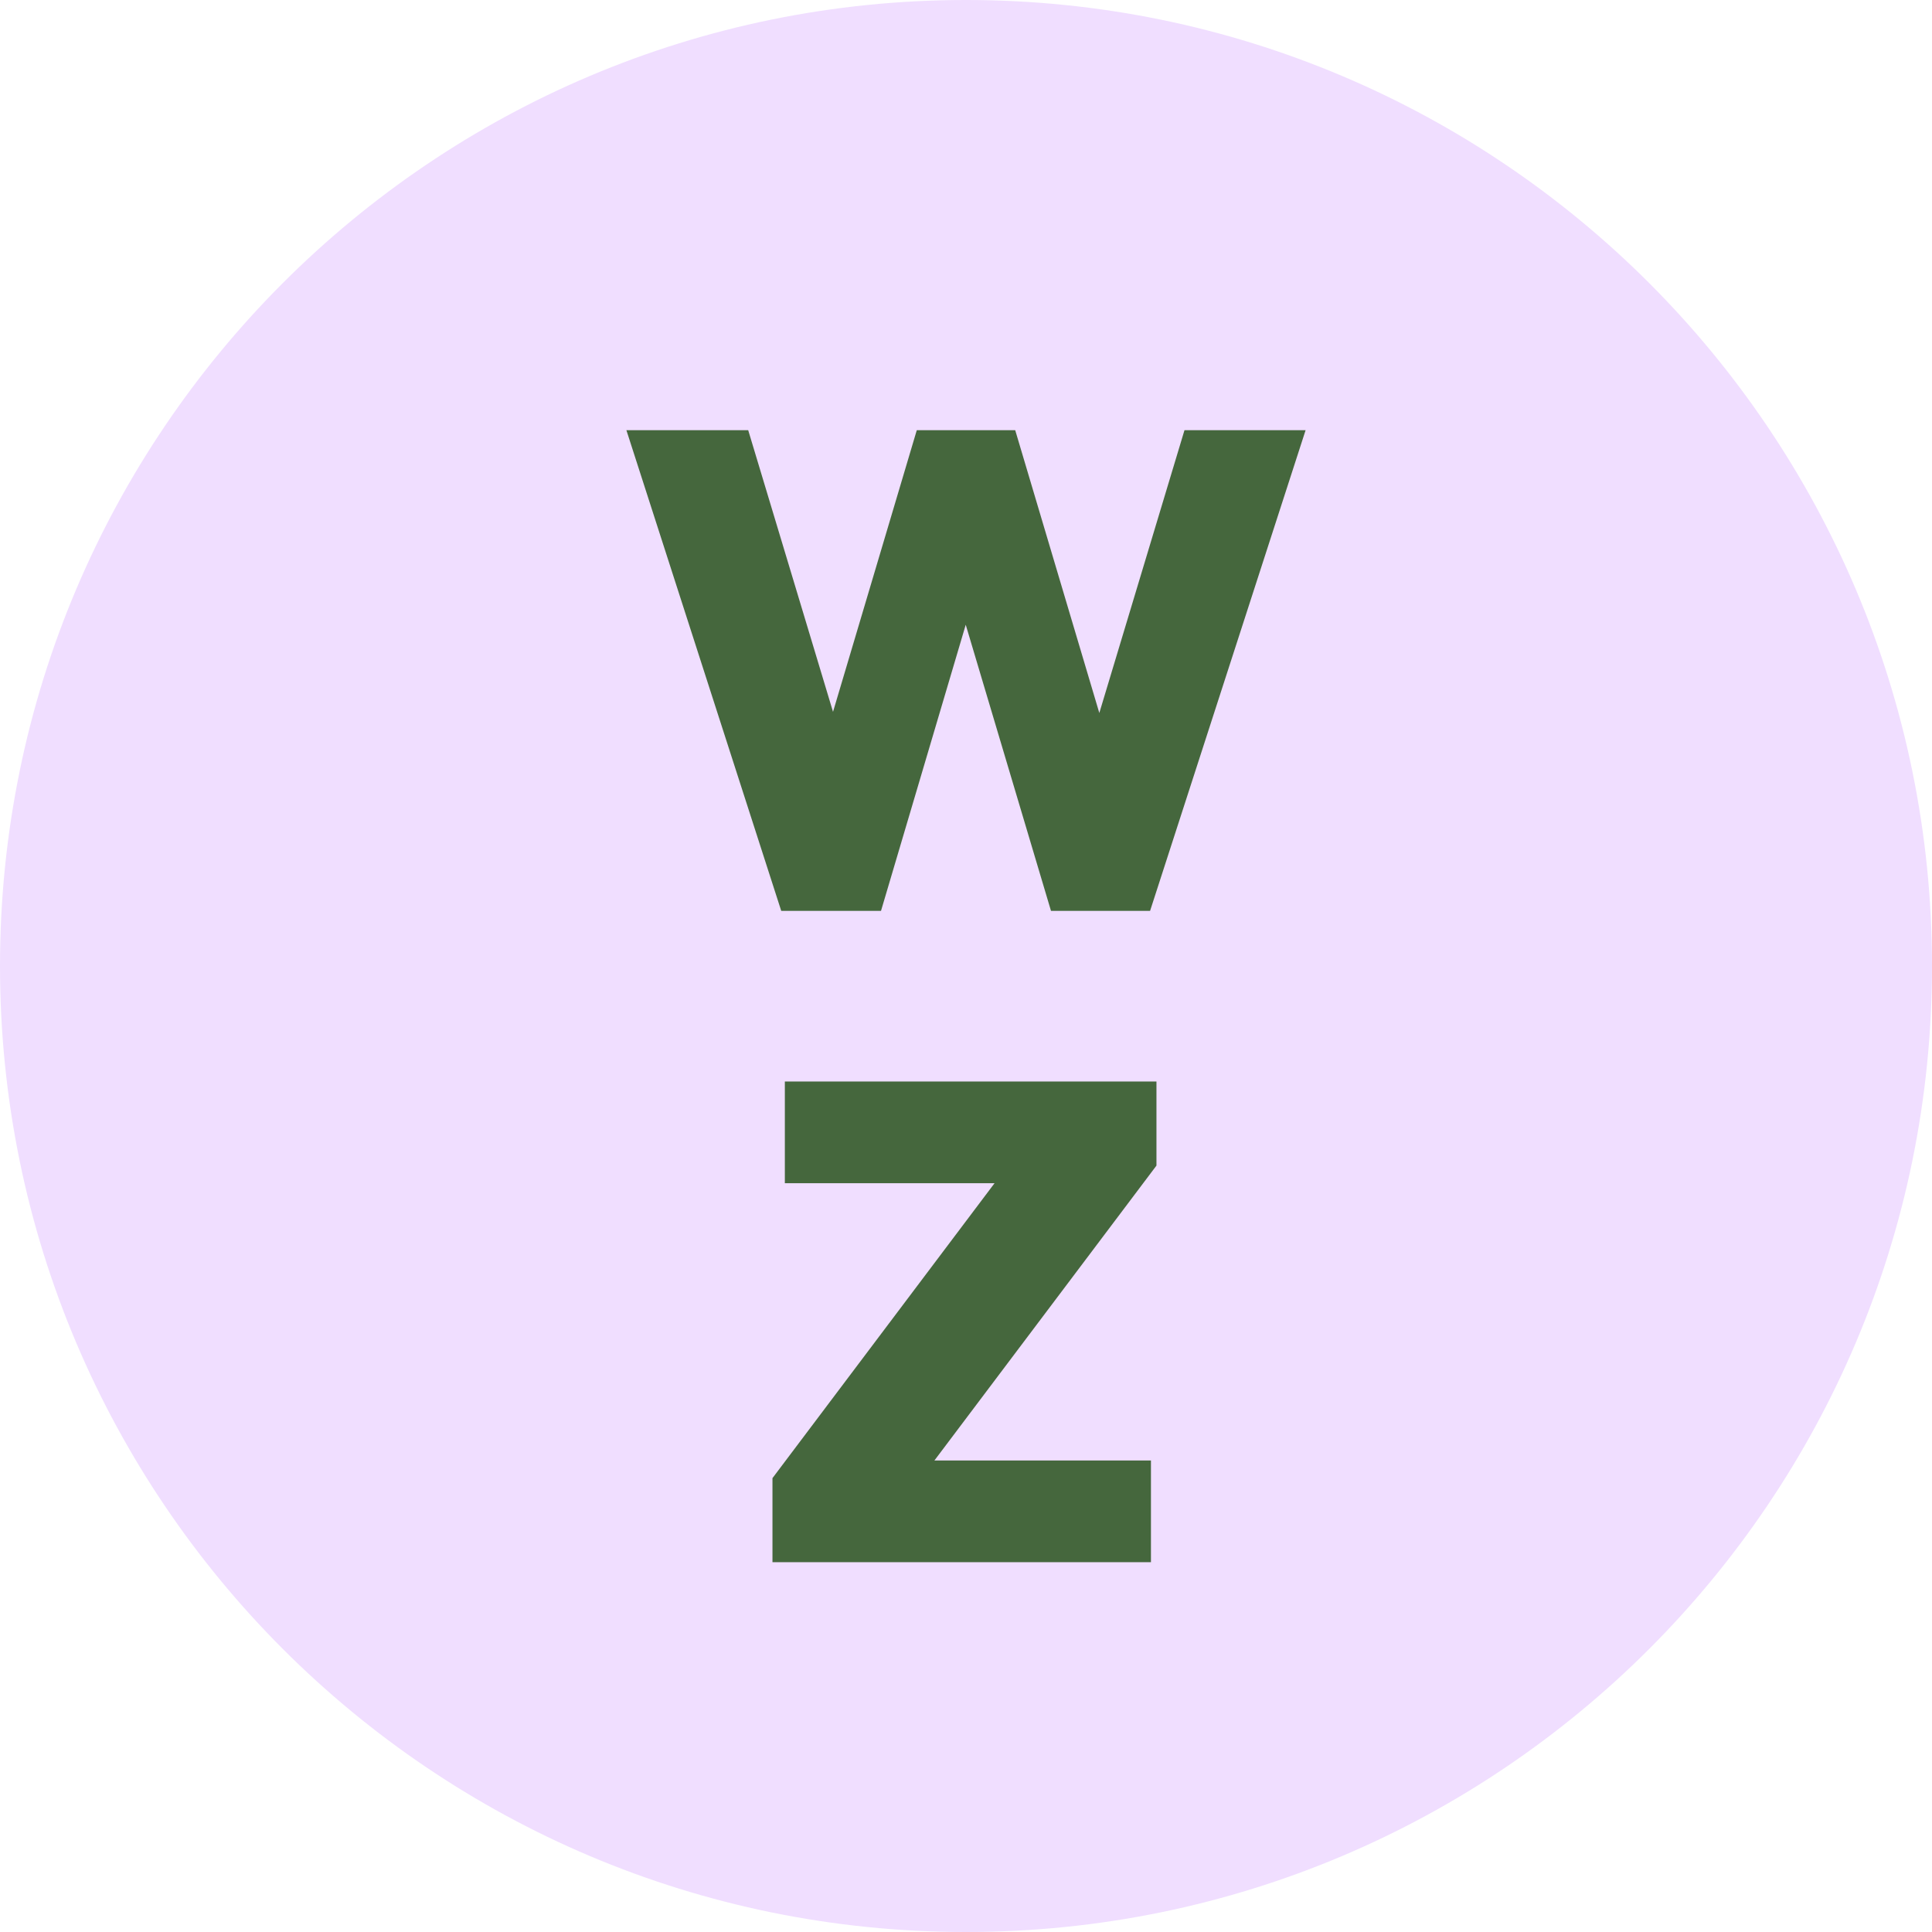
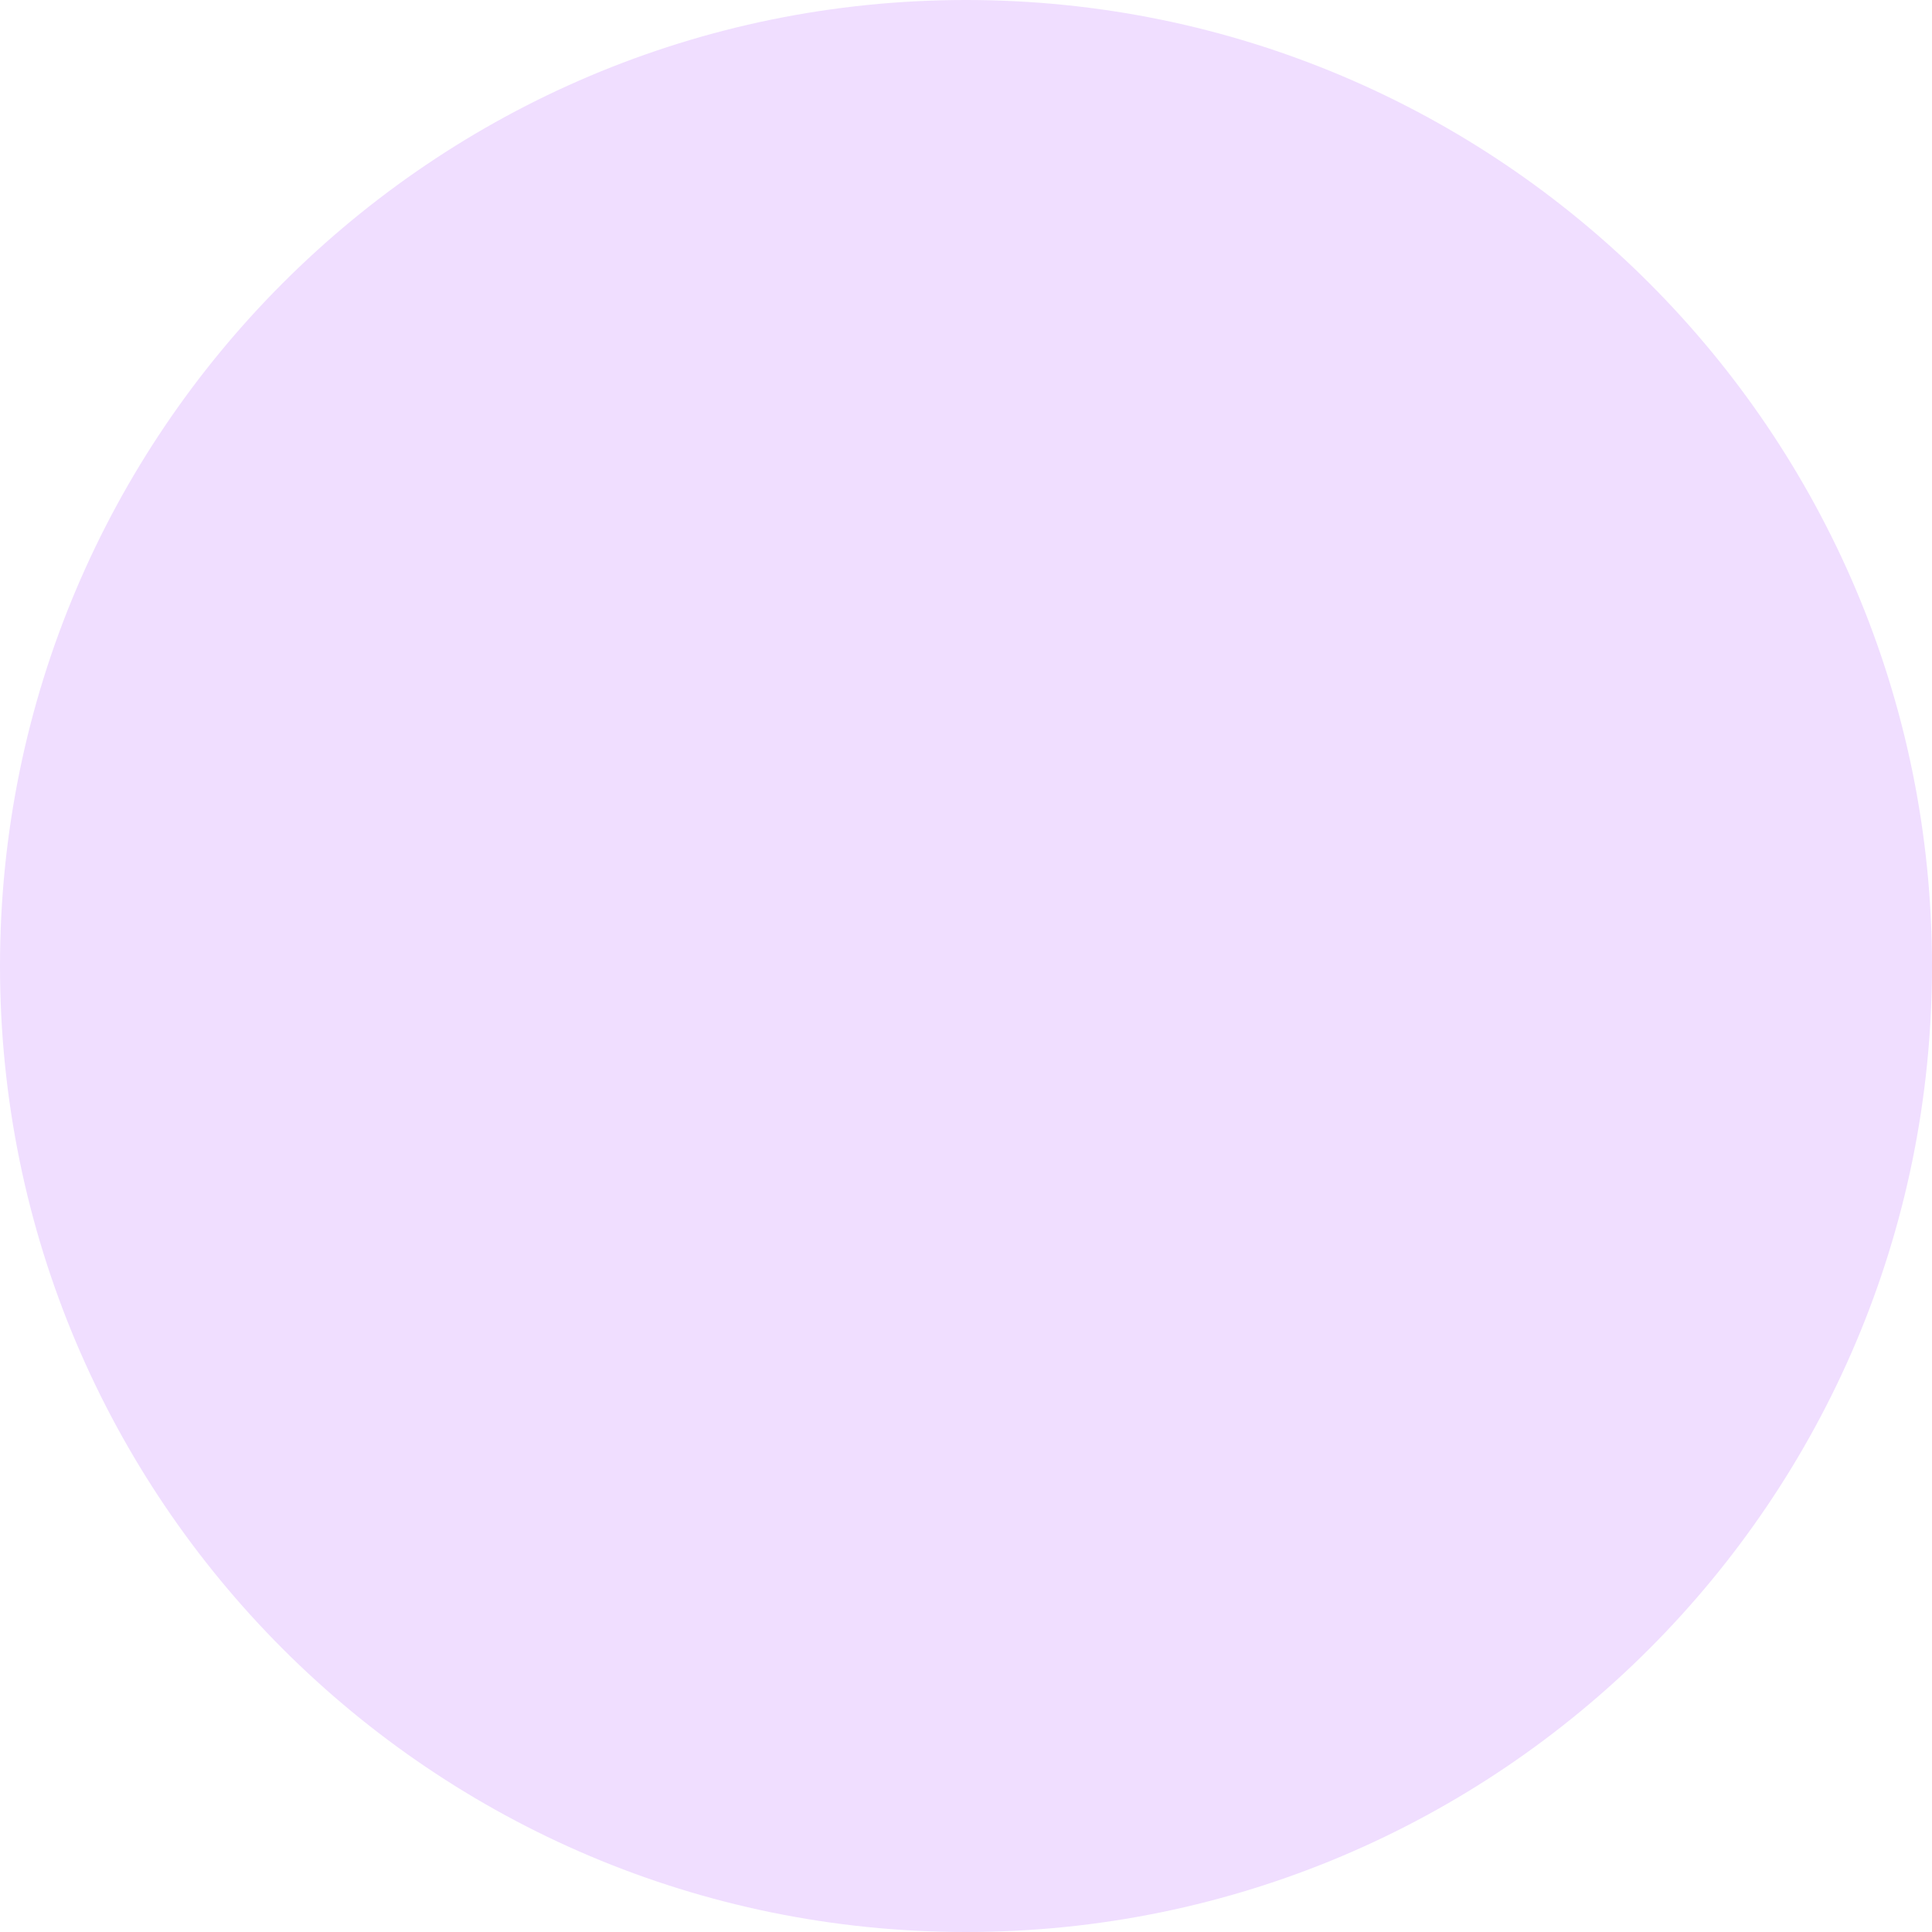
<svg xmlns="http://www.w3.org/2000/svg" width="256" height="256" viewBox="0 0 256 256" fill="none">
  <g clip-path="url(#clip0_1252_233)">
    <path d="M128 256C198.692 256 256 198.692 256 128C256 57.308 198.692 0 128 0C57.308 0 0 57.308 0 128C0 198.692 57.308 256 128 256Z" fill="#F0DEFF" />
-     <path d="M103.517 120.693L83 57H99.14L113.912 106.05H106.891L121.48 57H134.52L149.109 106.05H142.179L156.951 57H173L152.392 120.693H139.261L124.672 71.733H131.237L116.739 120.693H103.517ZM102.356 195.861L133.541 154.447H153.237L122.052 195.861H102.356ZM102.356 207V195.861L112.113 193.525H152.507V207H102.356ZM103.997 156.782V143.307H153.237V154.447L143.389 156.782H103.997Z" fill="#45673D" />
  </g>
  <defs>
    <clipPath id="clip0_1252_233">
      <rect width="256" height="256" fill="white" />
    </clipPath>
  </defs>
</svg>